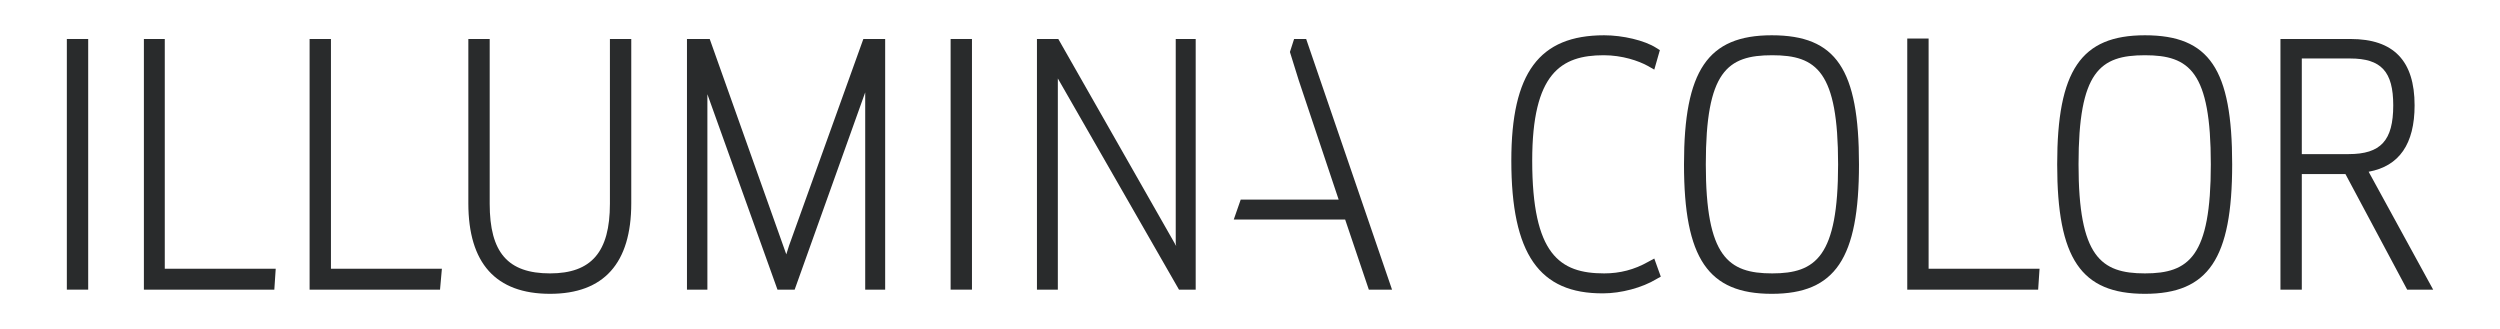
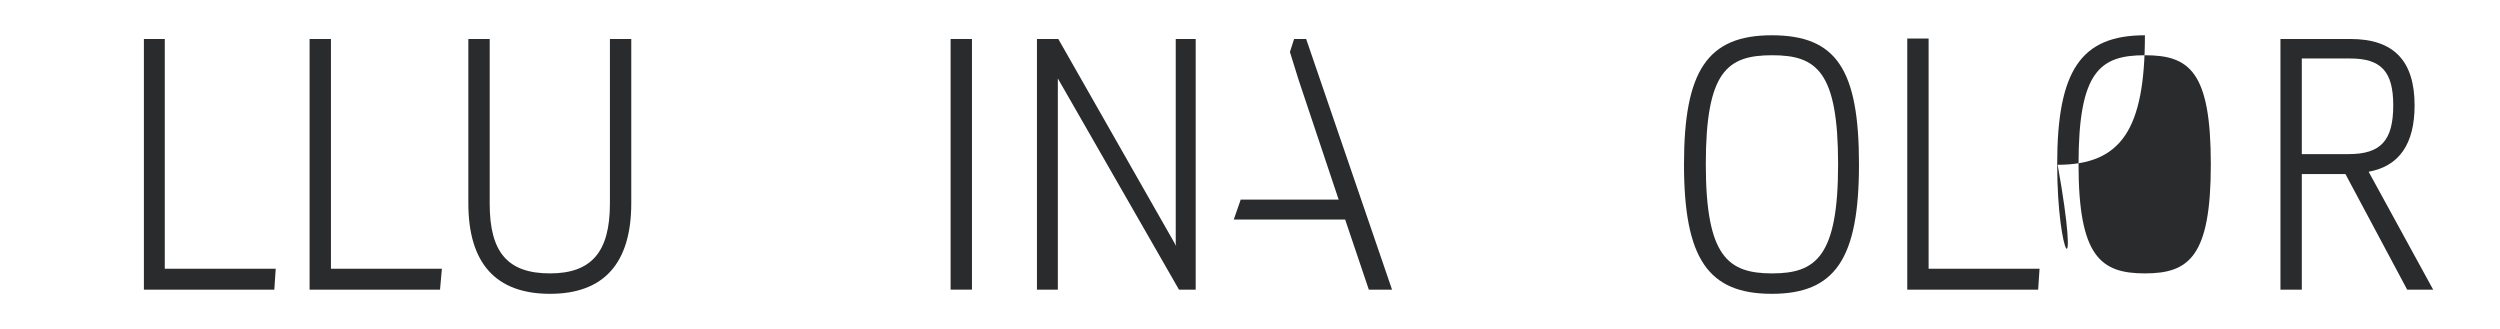
<svg xmlns="http://www.w3.org/2000/svg" version="1.1" id="Ebene_1" x="0px" y="0px" viewBox="0 0 538.6 70.9" style="enable-background:new 0 0 538.6 70.9;" xml:space="preserve">
  <style type="text/css">
	.st0{fill:#292B2C;}
</style>
  <g>
    <g>
      <g>
-         <path class="st0" d="M325.6,34.6c0-18.9,6-27,20-27c4,0,8.7,1.1,11.2,2.7l0.8,0.5l-1.2,4.2l-1.4-0.8c-2-1.1-5.5-2.3-9.5-2.3     c-9.2,0-15.4,3.9-15.4,22.7c0,20.2,5.9,24.3,15.5,24.3c3.4,0,6.5-0.8,9.5-2.5l1.3-0.7l1.4,3.9l-0.9,0.5     c-3.1,1.9-7.7,3.1-11.5,3.1C331.6,63.3,325.6,54.7,325.6,34.6z" />
-       </g>
+         </g>
      <g>
        <path class="st0" d="M362.8,35.4c0-20.2,5.1-27.8,18.9-27.8c13.9,0,18.8,7.3,18.8,27.8c0,20.3-5.1,27.9-18.8,27.9     C368,63.3,362.8,55.7,362.8,35.4z M396,35.4c0-20-4.6-23.5-14.2-23.5c-9.7,0-14.3,3.5-14.3,23.5c0,19.9,4.8,23.5,14.3,23.5     C391.2,58.9,396,55.3,396,35.4z" />
      </g>
      <g>
        <polygon class="st0" points="410.9,62.4 410.9,8.3 415.5,8.3 415.5,57.9 439.4,57.9 439.1,62.4    " />
      </g>
      <g>
-         <path class="st0" d="M443.2,35.4c0-20.2,5.1-27.8,18.9-27.8c13.9,0,18.8,7.3,18.8,27.8c0,20.3-5.1,27.9-18.8,27.9     C448.3,63.3,443.2,55.7,443.2,35.4z M476.3,35.4c0-20-4.6-23.5-14.2-23.5c-9.7,0-14.3,3.5-14.3,23.5c0,19.9,4.8,23.5,14.3,23.5     C471.6,58.9,476.3,55.3,476.3,35.4z" />
+         <path class="st0" d="M443.2,35.4c0-20.2,5.1-27.8,18.9-27.8c0,20.3-5.1,27.9-18.8,27.9     C448.3,63.3,443.2,55.7,443.2,35.4z M476.3,35.4c0-20-4.6-23.5-14.2-23.5c-9.7,0-14.3,3.5-14.3,23.5c0,19.9,4.8,23.5,14.3,23.5     C471.6,58.9,476.3,55.3,476.3,35.4z" />
      </g>
      <g>
        <path class="st0" d="M491.3,62.4v-54h15.1c9.3,0,13.8,4.7,13.8,14.3c0,8.3-3.3,13.1-9.9,14.3l13.9,25.4h-5.6l-13.3-24.9h-9.4     v24.9H491.3z M495.9,12.6v20.6H506c6.9,0,9.6-2.9,9.6-10.5c0-7.3-2.6-10.1-9.3-10.1H495.9z" />
      </g>
    </g>
    <g>
      <g>
-         <rect x="14.4" y="8.4" class="st0" width="4.6" height="54" />
-       </g>
+         </g>
      <g>
        <polygon class="st0" points="31,62.4 31,8.4 35.5,8.4 35.5,57.9 59.4,57.9 59.1,62.4    " />
      </g>
      <g>
        <polygon class="st0" points="66.7,62.4 66.7,8.4 71.3,8.4 71.3,57.9 95.2,57.9 94.8,62.4    " />
      </g>
      <g>
        <path class="st0" d="M100.9,43.8V8.4h4.6l0,35.5c0,10.5,3.9,15,13,15c8.9,0,12.9-4.6,12.9-15V8.4h4.6v35.4     c0,12.9-5.9,19.5-17.5,19.5C106.8,63.3,100.9,56.7,100.9,43.8z" />
      </g>
      <g>
-         <polygon class="st0" points="148,62.4 148,8.4 152.9,8.4 169.4,54.8 170,52.9 186,8.4 190.7,8.4 190.7,62.4 186.4,62.4      186.4,19.9 171.2,62.4 167.5,62.4 152.4,20.3 152.4,62.4    " />
-       </g>
+         </g>
      <g>
        <rect x="204.8" y="8.4" class="st0" width="4.6" height="54" />
      </g>
      <g>
        <polygon class="st0" points="223.4,62.4 223.4,8.4 228,8.4 253.4,53 253.3,52.4 253.3,8.4 257.6,8.4 257.6,62.4 254,62.4      227.9,16.9 227.9,17.6 227.9,62.4    " />
      </g>
      <g>
        <polygon class="st0" points="265.8,47.3 267.3,43 288.4,43 279.8,17.3 277.9,11.2 278.8,8.4 281.4,8.4 299.9,62.4 294.9,62.4      289.8,47.3    " />
      </g>
    </g>
  </g>
</svg>